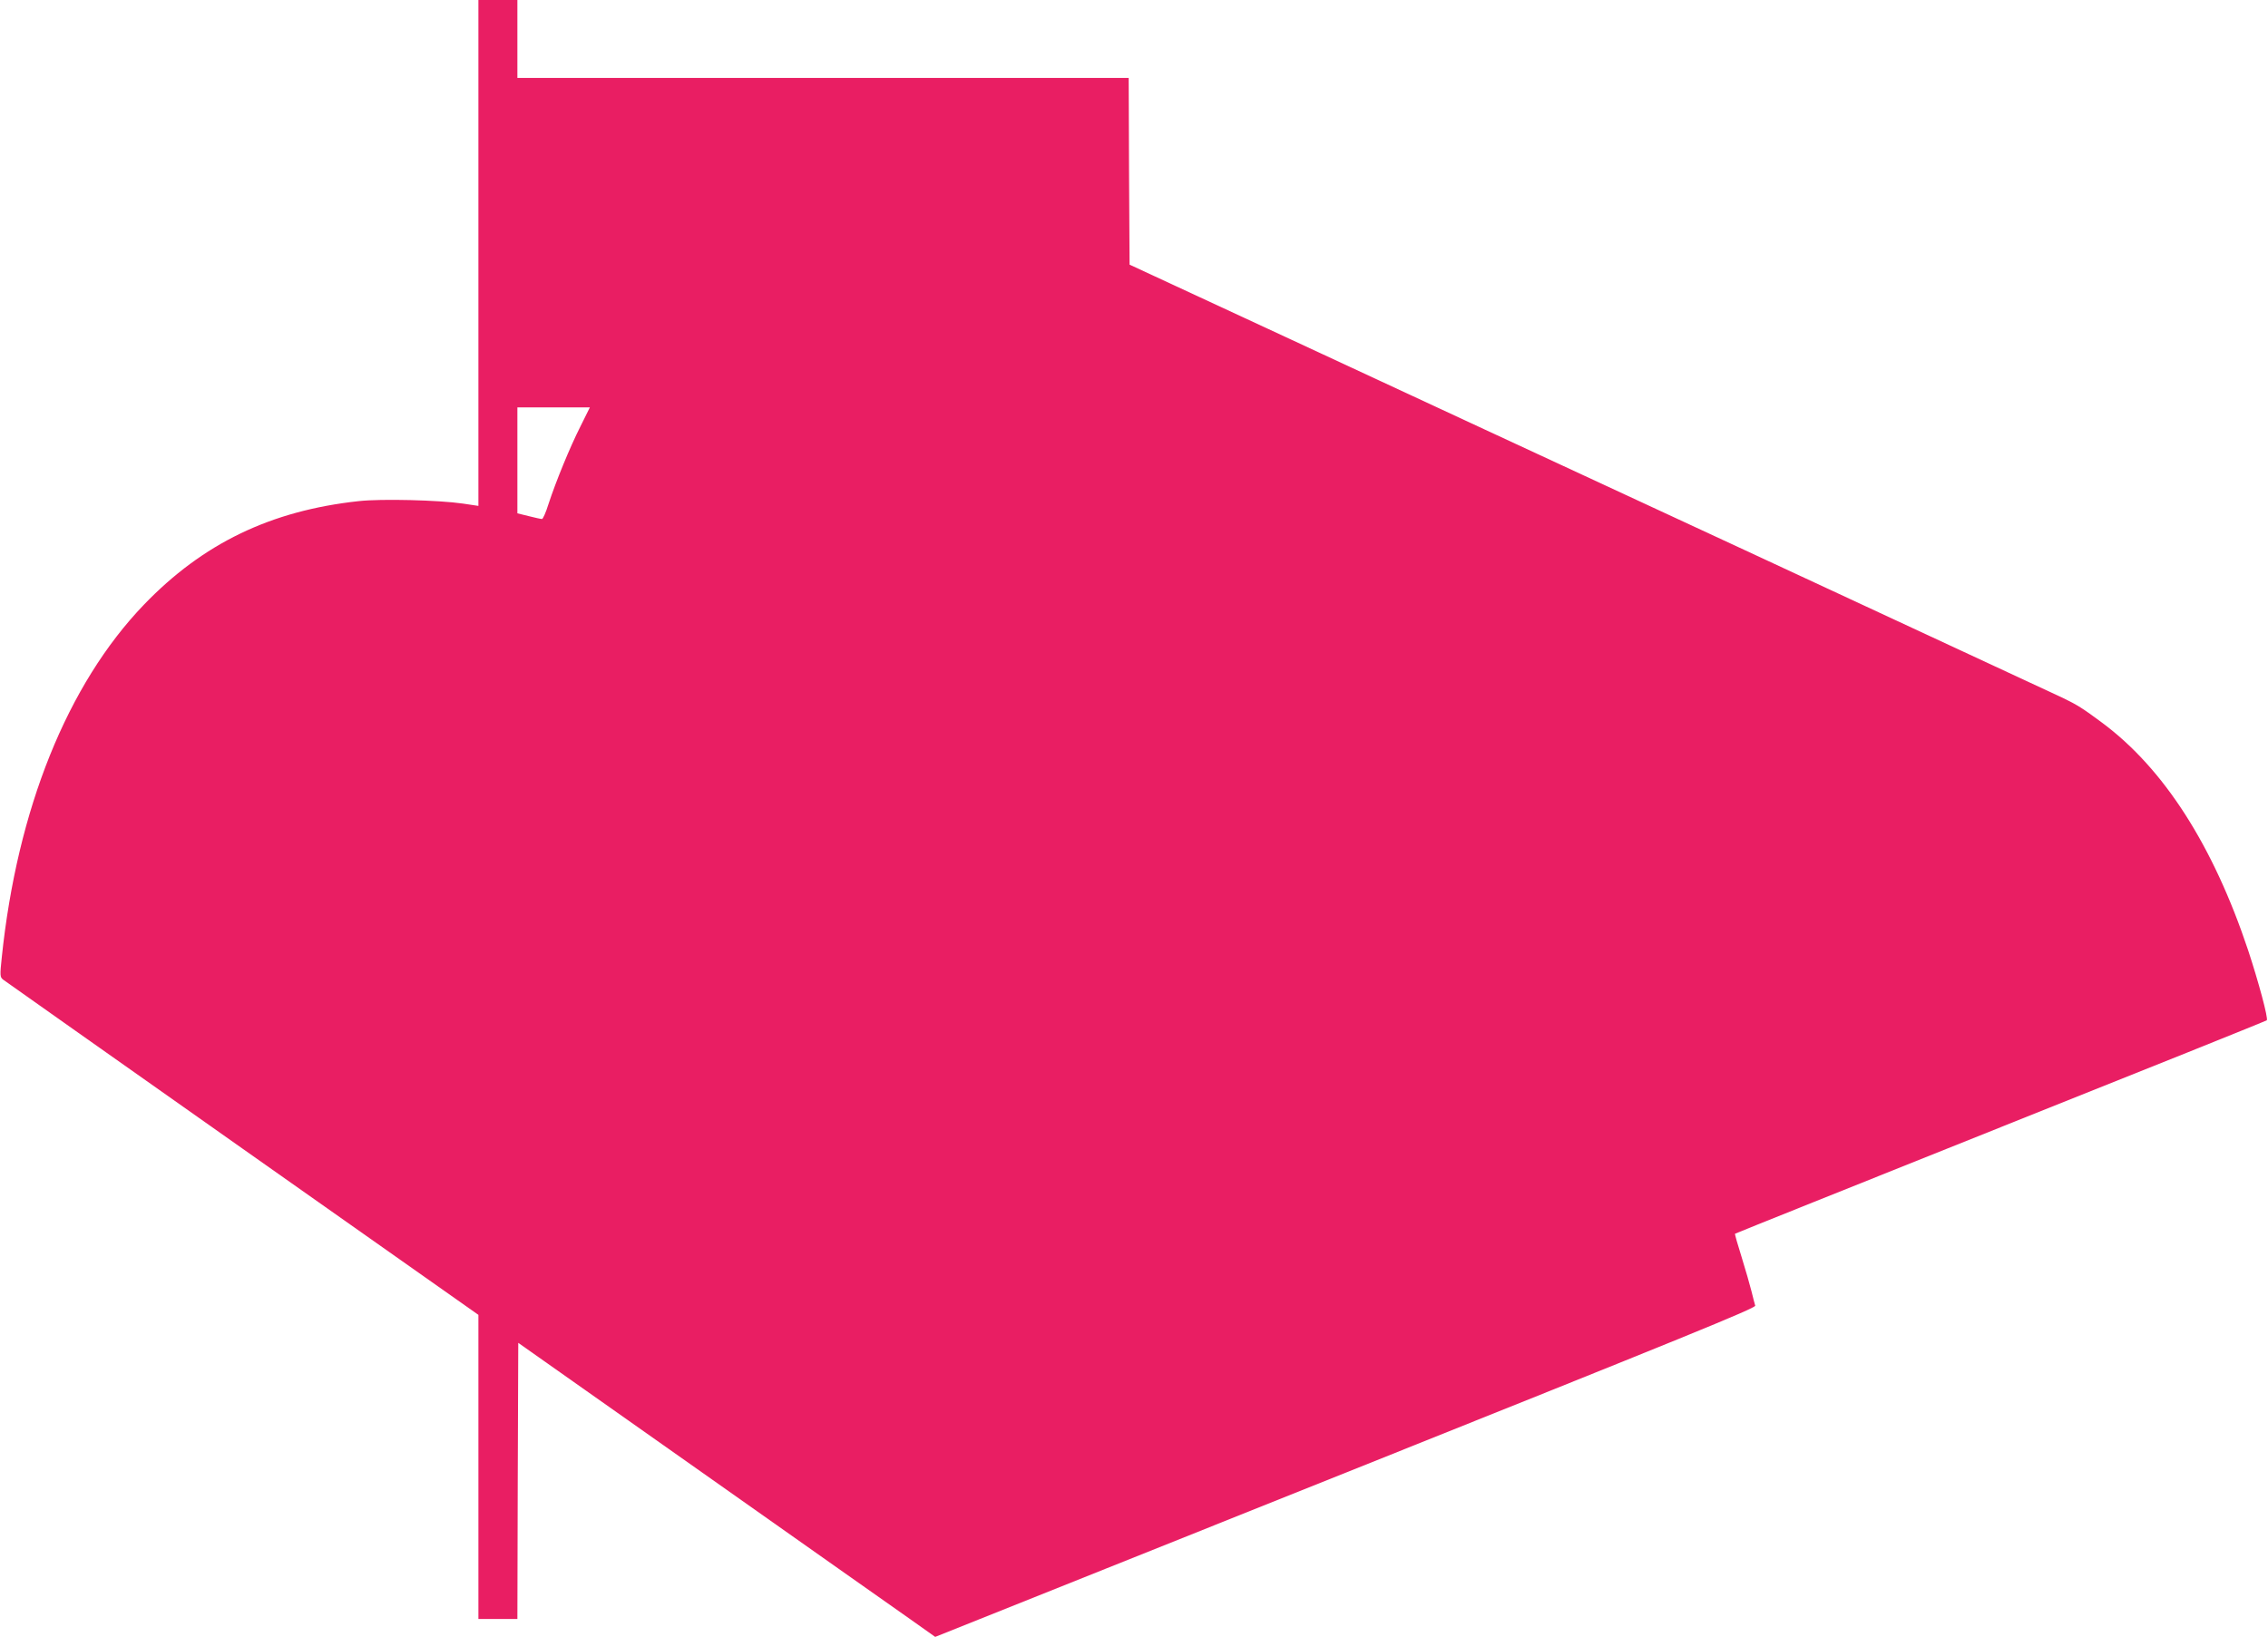
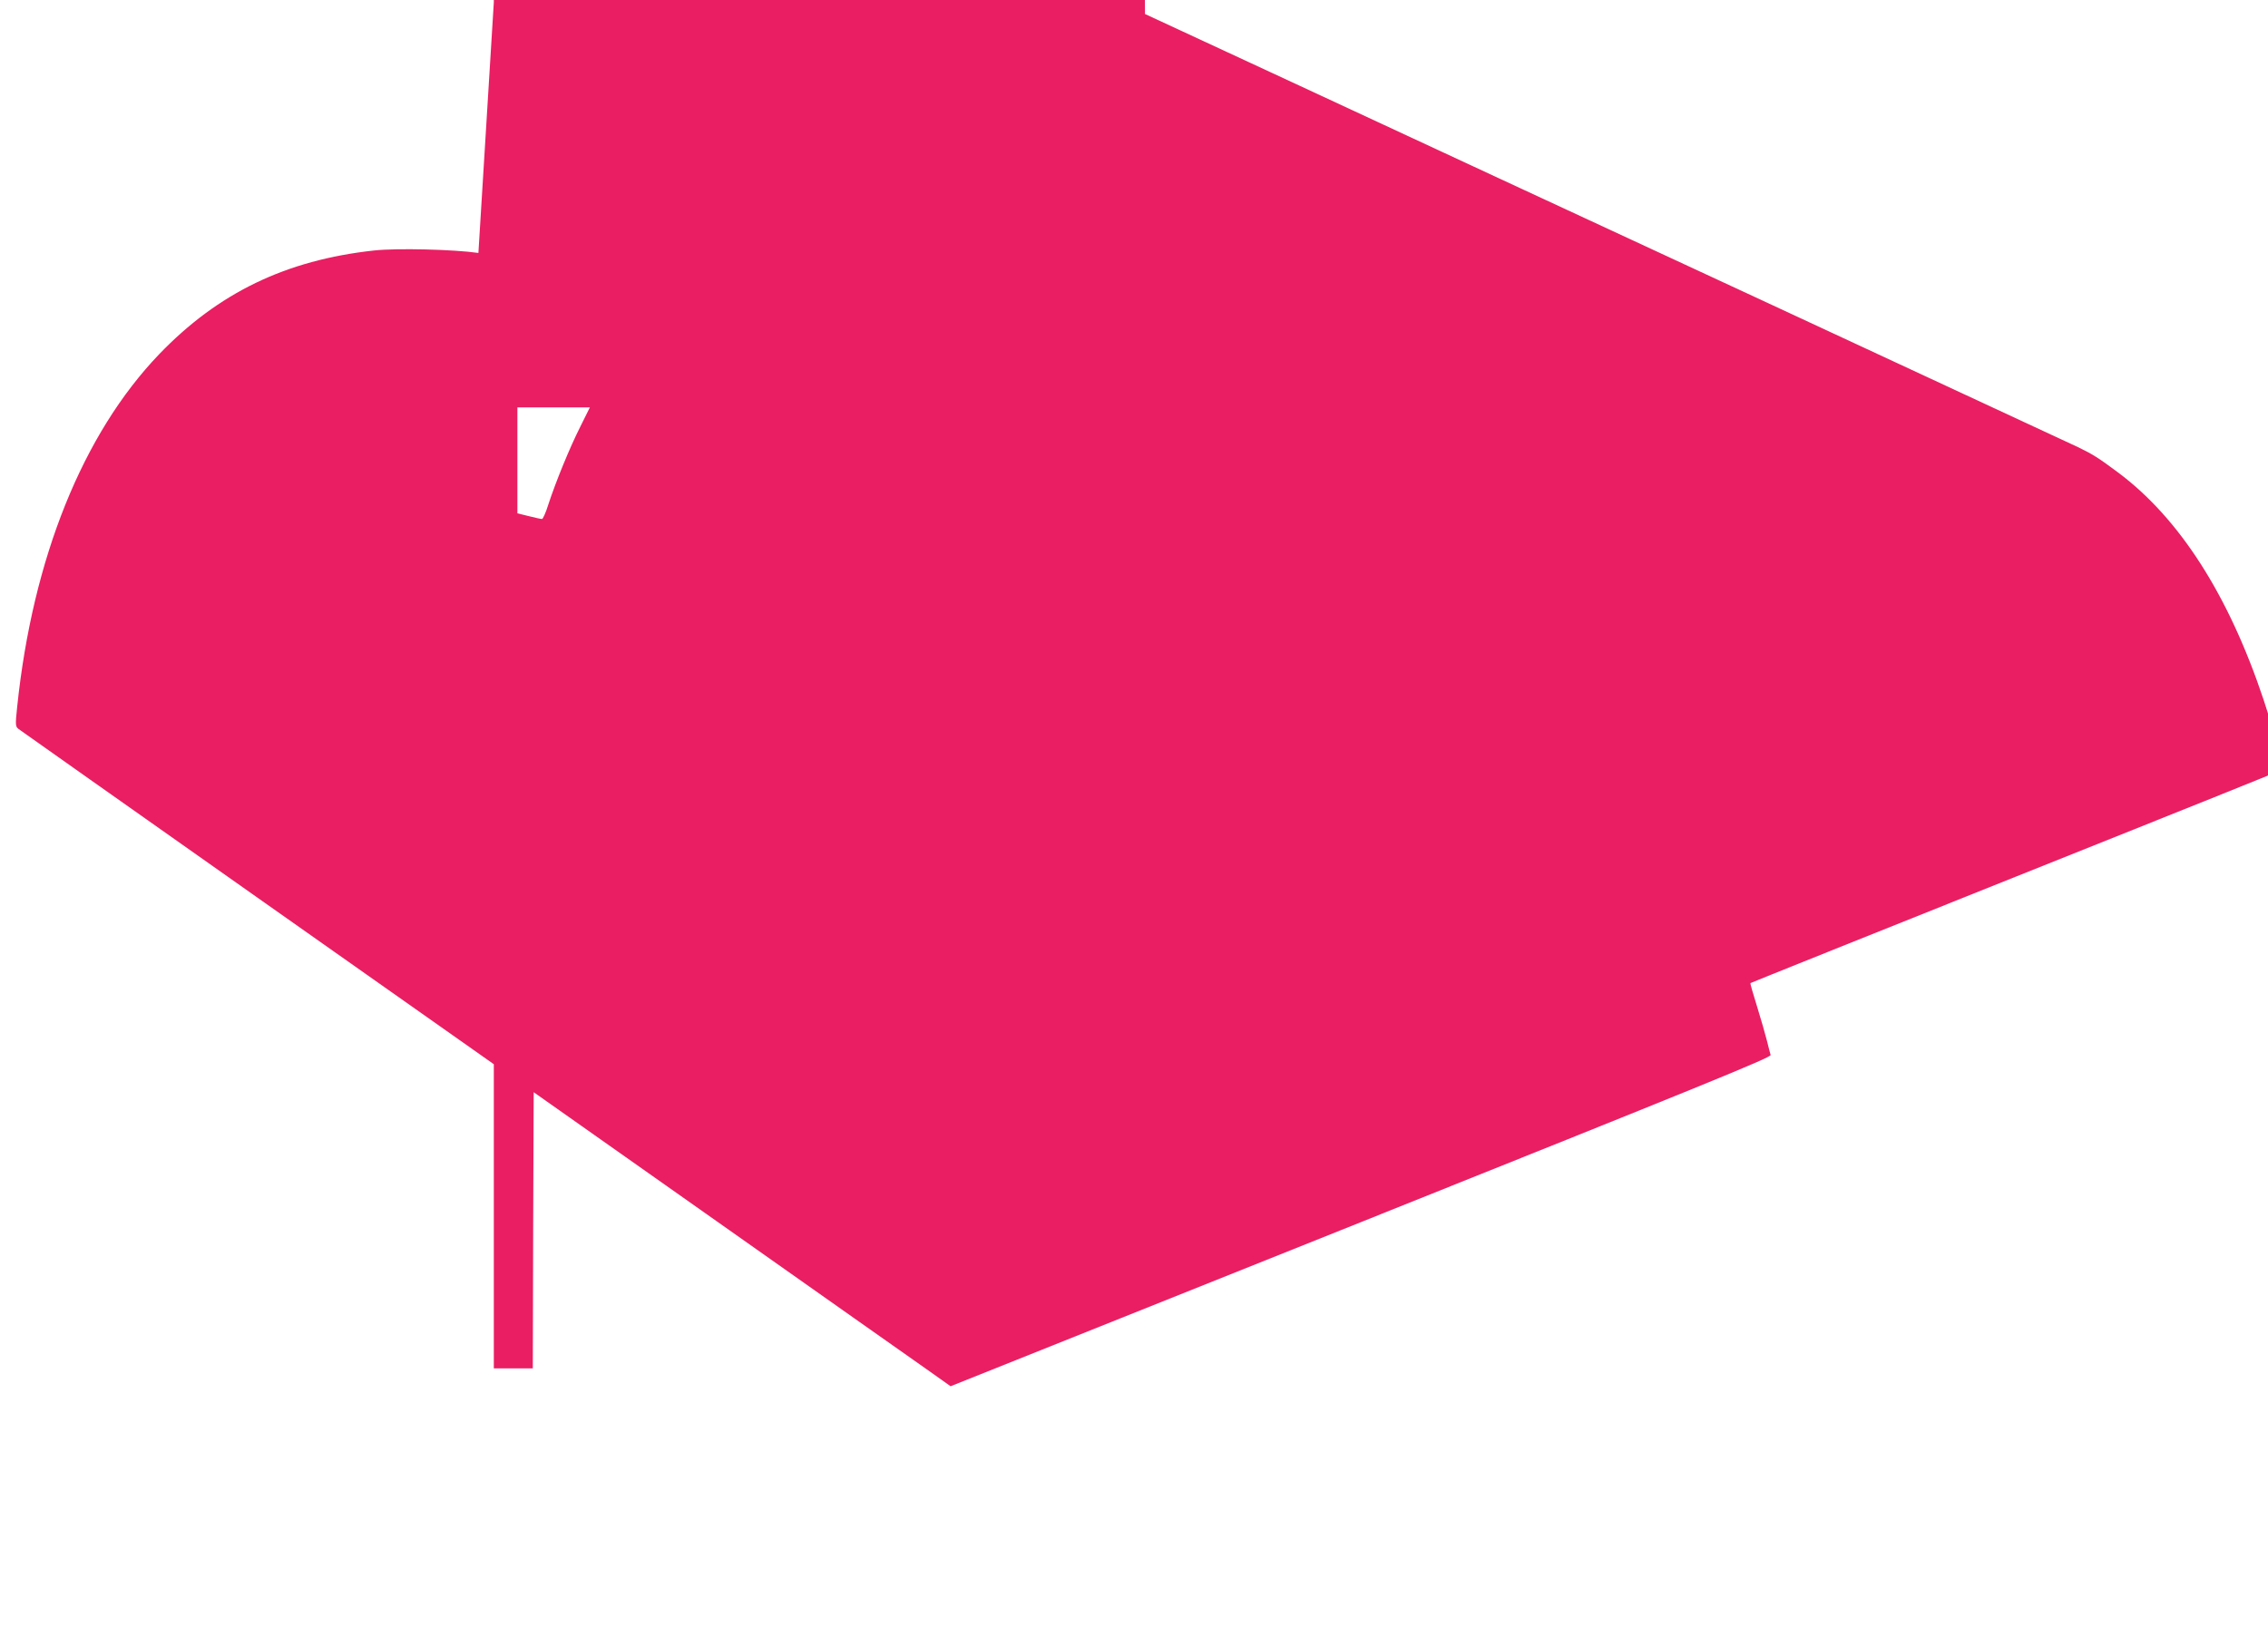
<svg xmlns="http://www.w3.org/2000/svg" version="1.0" width="1280pt" height="924pt" viewBox="0 0 1280 924" preserveAspectRatio="xMidYMid meet">
  <g transform="translate(0,924) scale(0.1,-0.1)" fill="#e91e63" stroke="none">
-     <path d="M2700 7812 l0 -1428 -87 13 c-137 20 -460 28 -588 14 -498 -54 -880 -239 -1213 -585 -432 -450 -715 -1154 -802 -1991 -11 -103 -10 -111 7 -125 11 -8 619 -438 1351 -954 l1332 -939 0 -858 0 -859 110 0 110 0 2 779 3 780 1035 -730 c569 -402 1099 -775 1177 -830 l141 -100 2317 927 c1901 761 2315 929 2311 943 -3 9 -12 45 -21 81 -9 36 -34 123 -56 194 -22 70 -39 129 -37 131 2 2 676 272 1498 601 822 328 1499 600 1503 604 10 9 -47 219 -105 395 -198 593 -476 1026 -823 1284 -110 82 -142 102 -225 142 -36 17 -841 391 -1790 832 -949 440 -2119 983 -2600 1207 l-875 406 -3 527 -2 527 -1725 0 -1725 0 0 220 0 220 -110 0 -110 0 0 -1428z m575 -981 c-59 -117 -137 -307 -180 -438 -14 -46 -31 -83 -36 -83 -6 0 -39 7 -74 16 l-65 16 0 299 0 299 204 0 205 0 -54 -109z" />
+     <path d="M2700 7812 c-137 20 -460 28 -588 14 -498 -54 -880 -239 -1213 -585 -432 -450 -715 -1154 -802 -1991 -11 -103 -10 -111 7 -125 11 -8 619 -438 1351 -954 l1332 -939 0 -858 0 -859 110 0 110 0 2 779 3 780 1035 -730 c569 -402 1099 -775 1177 -830 l141 -100 2317 927 c1901 761 2315 929 2311 943 -3 9 -12 45 -21 81 -9 36 -34 123 -56 194 -22 70 -39 129 -37 131 2 2 676 272 1498 601 822 328 1499 600 1503 604 10 9 -47 219 -105 395 -198 593 -476 1026 -823 1284 -110 82 -142 102 -225 142 -36 17 -841 391 -1790 832 -949 440 -2119 983 -2600 1207 l-875 406 -3 527 -2 527 -1725 0 -1725 0 0 220 0 220 -110 0 -110 0 0 -1428z m575 -981 c-59 -117 -137 -307 -180 -438 -14 -46 -31 -83 -36 -83 -6 0 -39 7 -74 16 l-65 16 0 299 0 299 204 0 205 0 -54 -109z" />
  </g>
</svg>